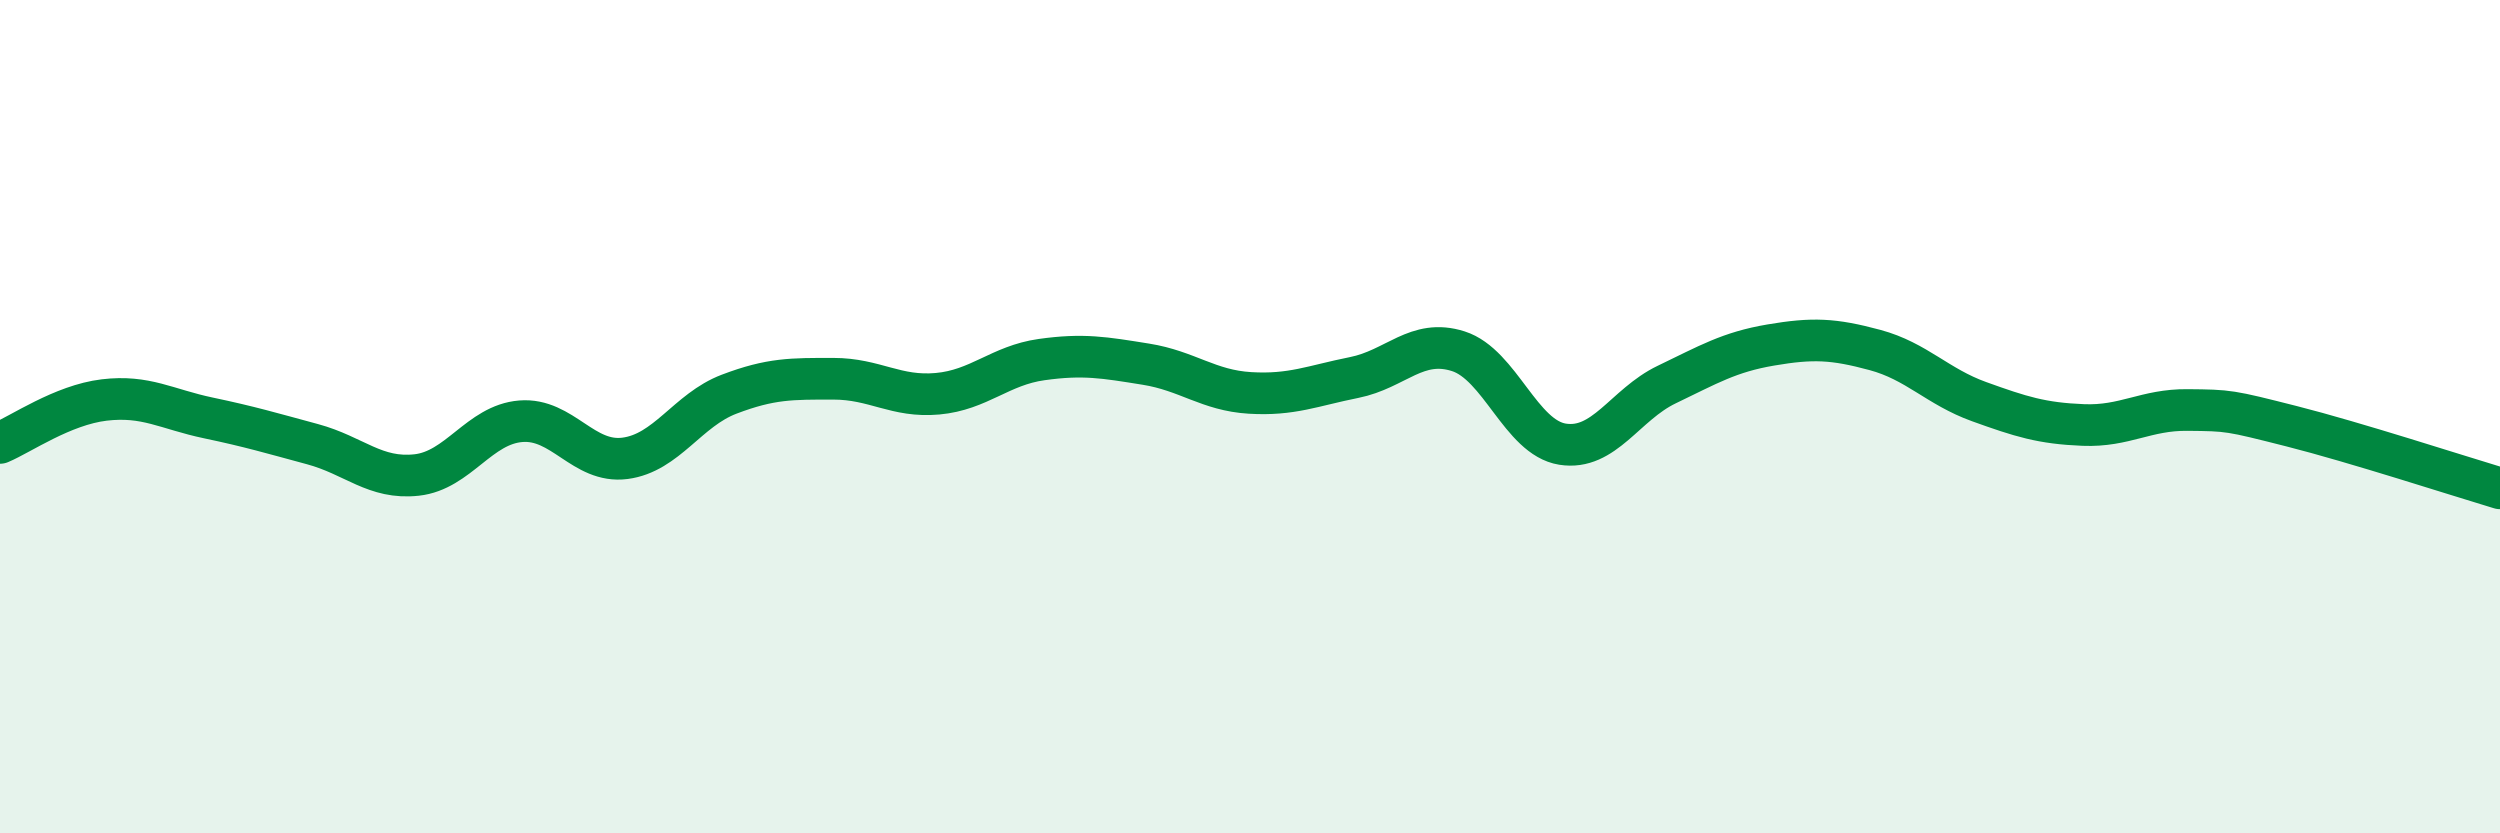
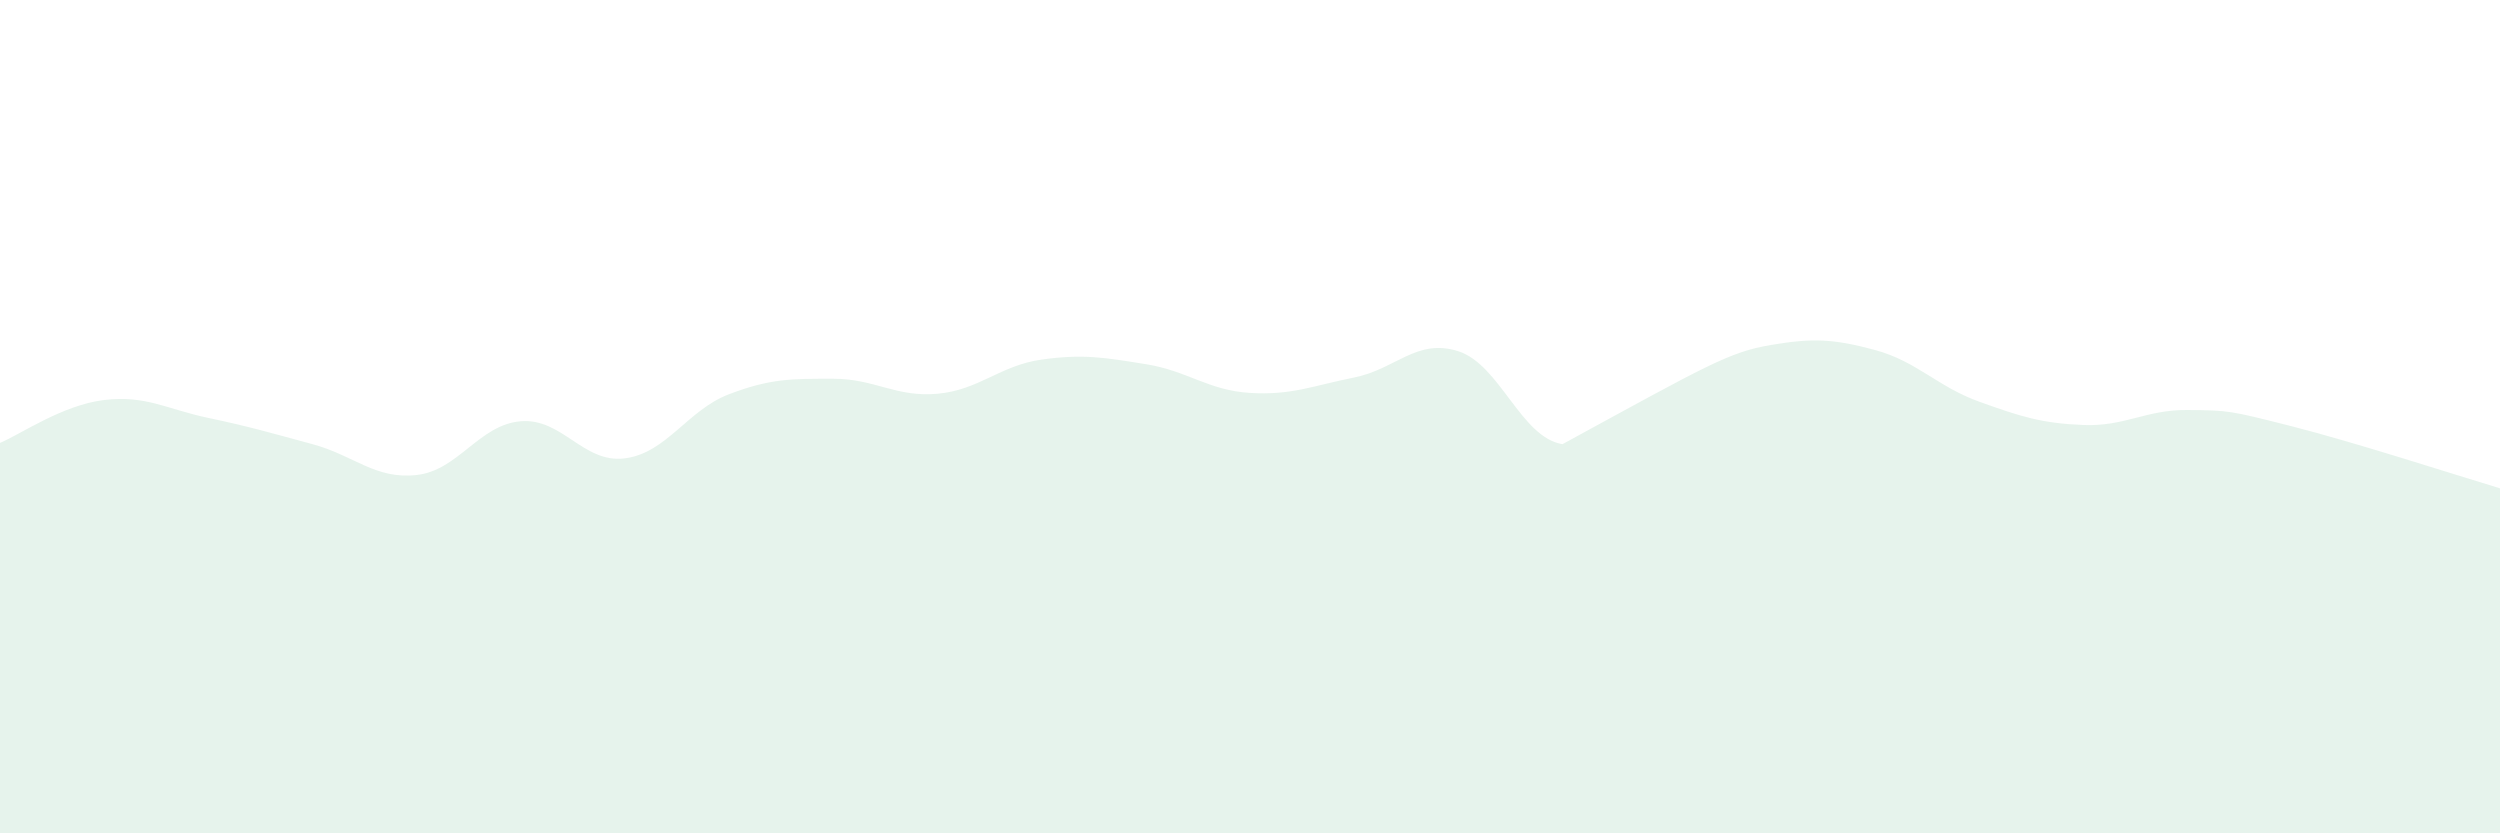
<svg xmlns="http://www.w3.org/2000/svg" width="60" height="20" viewBox="0 0 60 20">
-   <path d="M 0,10.63 C 0.5,10.42 1.5,9.72 2.5,9.6 C 3.5,9.48 4,9.82 5,10.03 C 6,10.24 6.5,10.39 7.5,10.66 C 8.5,10.93 9,11.51 10,11.4 C 11,11.29 11.5,10.19 12.5,10.11 C 13.5,10.03 14,11.13 15,11 C 16,10.87 16.5,9.84 17.5,9.46 C 18.5,9.08 19,9.09 20,9.09 C 21,9.09 21.5,9.54 22.5,9.45 C 23.5,9.36 24,8.77 25,8.63 C 26,8.49 26.5,8.58 27.5,8.74 C 28.5,8.9 29,9.37 30,9.43 C 31,9.49 31.5,9.26 32.5,9.06 C 33.5,8.86 34,8.11 35,8.43 C 36,8.75 36.5,10.5 37.5,10.66 C 38.5,10.82 39,9.71 40,9.23 C 41,8.75 41.5,8.45 42.5,8.28 C 43.5,8.11 44,8.13 45,8.4 C 46,8.67 46.5,9.28 47.5,9.64 C 48.5,10 49,10.16 50,10.2 C 51,10.24 51.5,9.83 52.5,9.84 C 53.5,9.85 53.5,9.85 55,10.23 C 56.5,10.61 59,11.42 60,11.72L60 20L0 20Z" fill="#008740" opacity="0.1" stroke-linecap="round" stroke-linejoin="round" />
-   <path d="M 0,10.63 C 0.5,10.42 1.5,9.72 2.5,9.6 C 3.5,9.48 4,9.82 5,10.03 C 6,10.24 6.5,10.39 7.5,10.66 C 8.5,10.93 9,11.51 10,11.4 C 11,11.29 11.5,10.19 12.5,10.11 C 13.5,10.03 14,11.13 15,11 C 16,10.87 16.5,9.84 17.5,9.46 C 18.5,9.08 19,9.09 20,9.09 C 21,9.09 21.5,9.54 22.5,9.45 C 23.5,9.36 24,8.77 25,8.63 C 26,8.49 26.5,8.58 27.5,8.74 C 28.5,8.9 29,9.37 30,9.43 C 31,9.49 31.5,9.26 32.5,9.06 C 33.5,8.86 34,8.11 35,8.43 C 36,8.75 36.5,10.5 37.5,10.66 C 38.5,10.82 39,9.71 40,9.23 C 41,8.75 41.5,8.45 42.5,8.28 C 43.5,8.11 44,8.13 45,8.4 C 46,8.67 46.5,9.28 47.5,9.64 C 48.5,10 49,10.16 50,10.2 C 51,10.24 51.5,9.83 52.5,9.84 C 53.5,9.85 53.5,9.85 55,10.23 C 56.5,10.61 59,11.42 60,11.72" stroke="#008740" stroke-width="1" fill="none" stroke-linecap="round" stroke-linejoin="round" />
+   <path d="M 0,10.63 C 0.5,10.42 1.5,9.72 2.5,9.6 C 3.5,9.48 4,9.82 5,10.03 C 6,10.24 6.5,10.39 7.5,10.66 C 8.5,10.93 9,11.51 10,11.4 C 11,11.29 11.5,10.19 12.5,10.11 C 13.5,10.03 14,11.13 15,11 C 16,10.87 16.5,9.84 17.5,9.46 C 18.5,9.08 19,9.09 20,9.09 C 21,9.09 21.5,9.54 22.5,9.45 C 23.5,9.36 24,8.77 25,8.63 C 26,8.49 26.5,8.58 27.5,8.74 C 28.5,8.9 29,9.37 30,9.43 C 31,9.49 31.5,9.26 32.5,9.06 C 33.5,8.86 34,8.11 35,8.43 C 36,8.75 36.5,10.5 37.5,10.66 C 41,8.75 41.5,8.45 42.5,8.28 C 43.5,8.11 44,8.13 45,8.4 C 46,8.67 46.5,9.28 47.5,9.64 C 48.5,10 49,10.16 50,10.2 C 51,10.24 51.5,9.83 52.5,9.84 C 53.5,9.85 53.5,9.85 55,10.23 C 56.5,10.61 59,11.42 60,11.72L60 20L0 20Z" fill="#008740" opacity="0.1" stroke-linecap="round" stroke-linejoin="round" />
</svg>